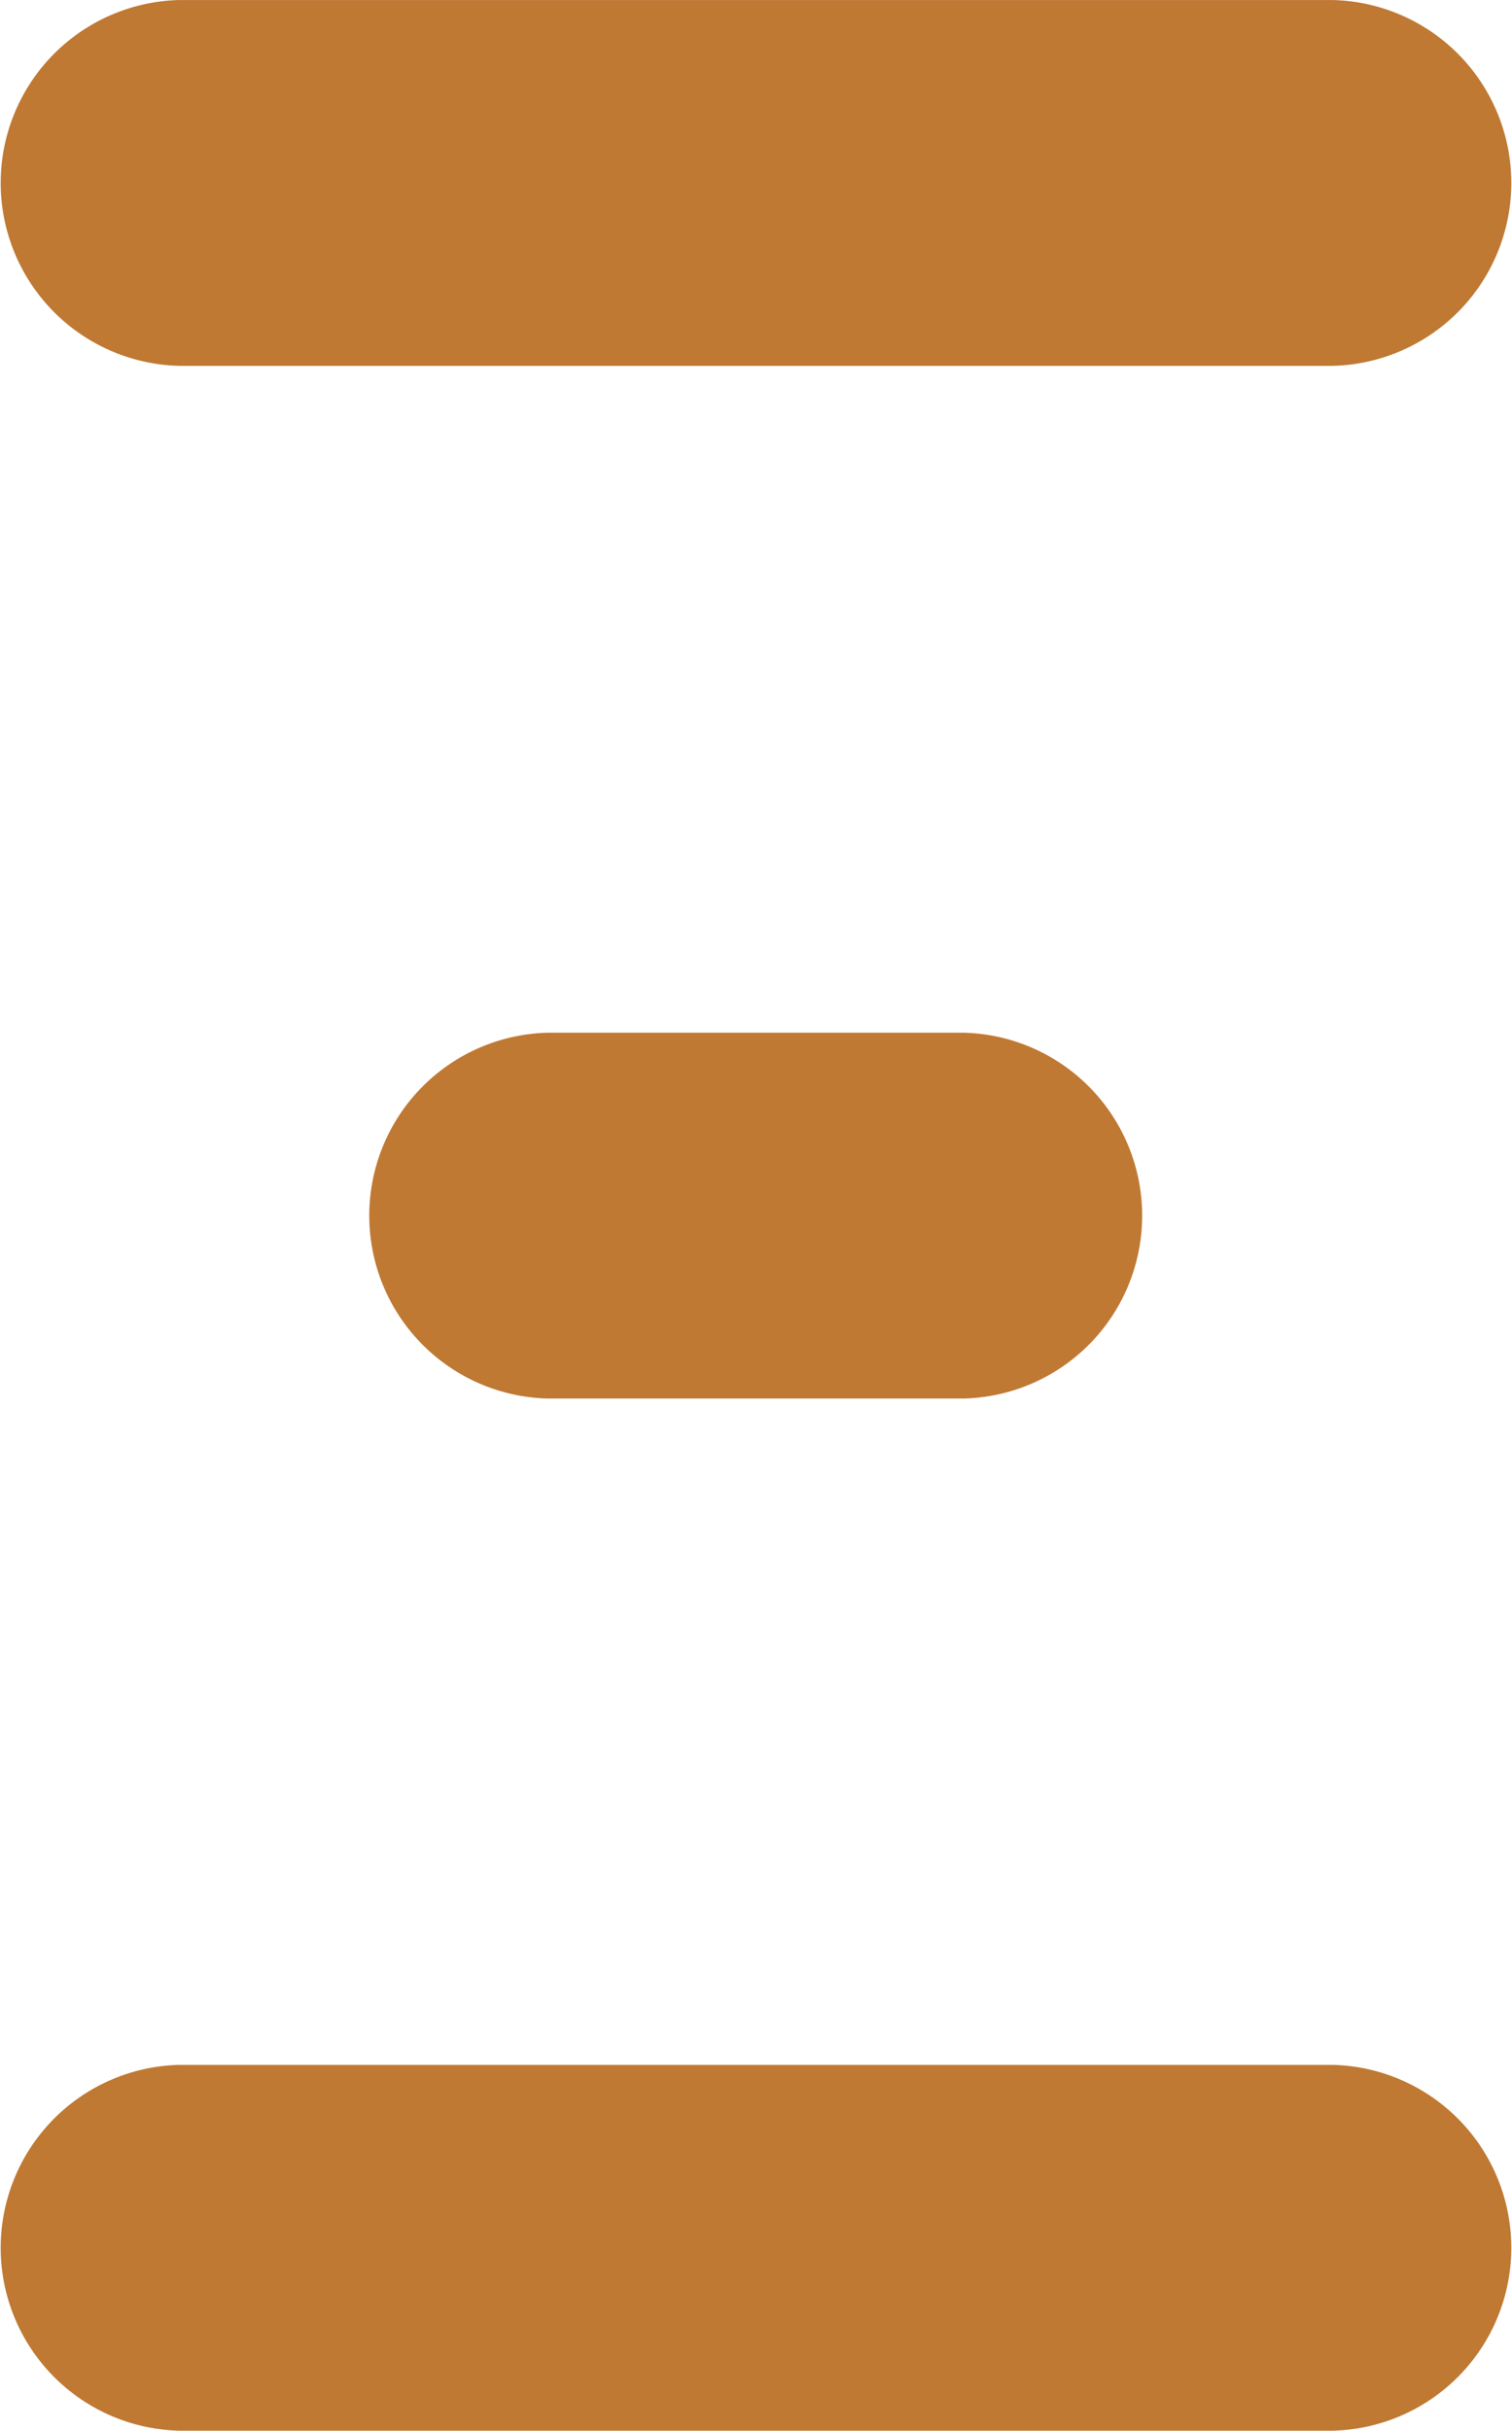
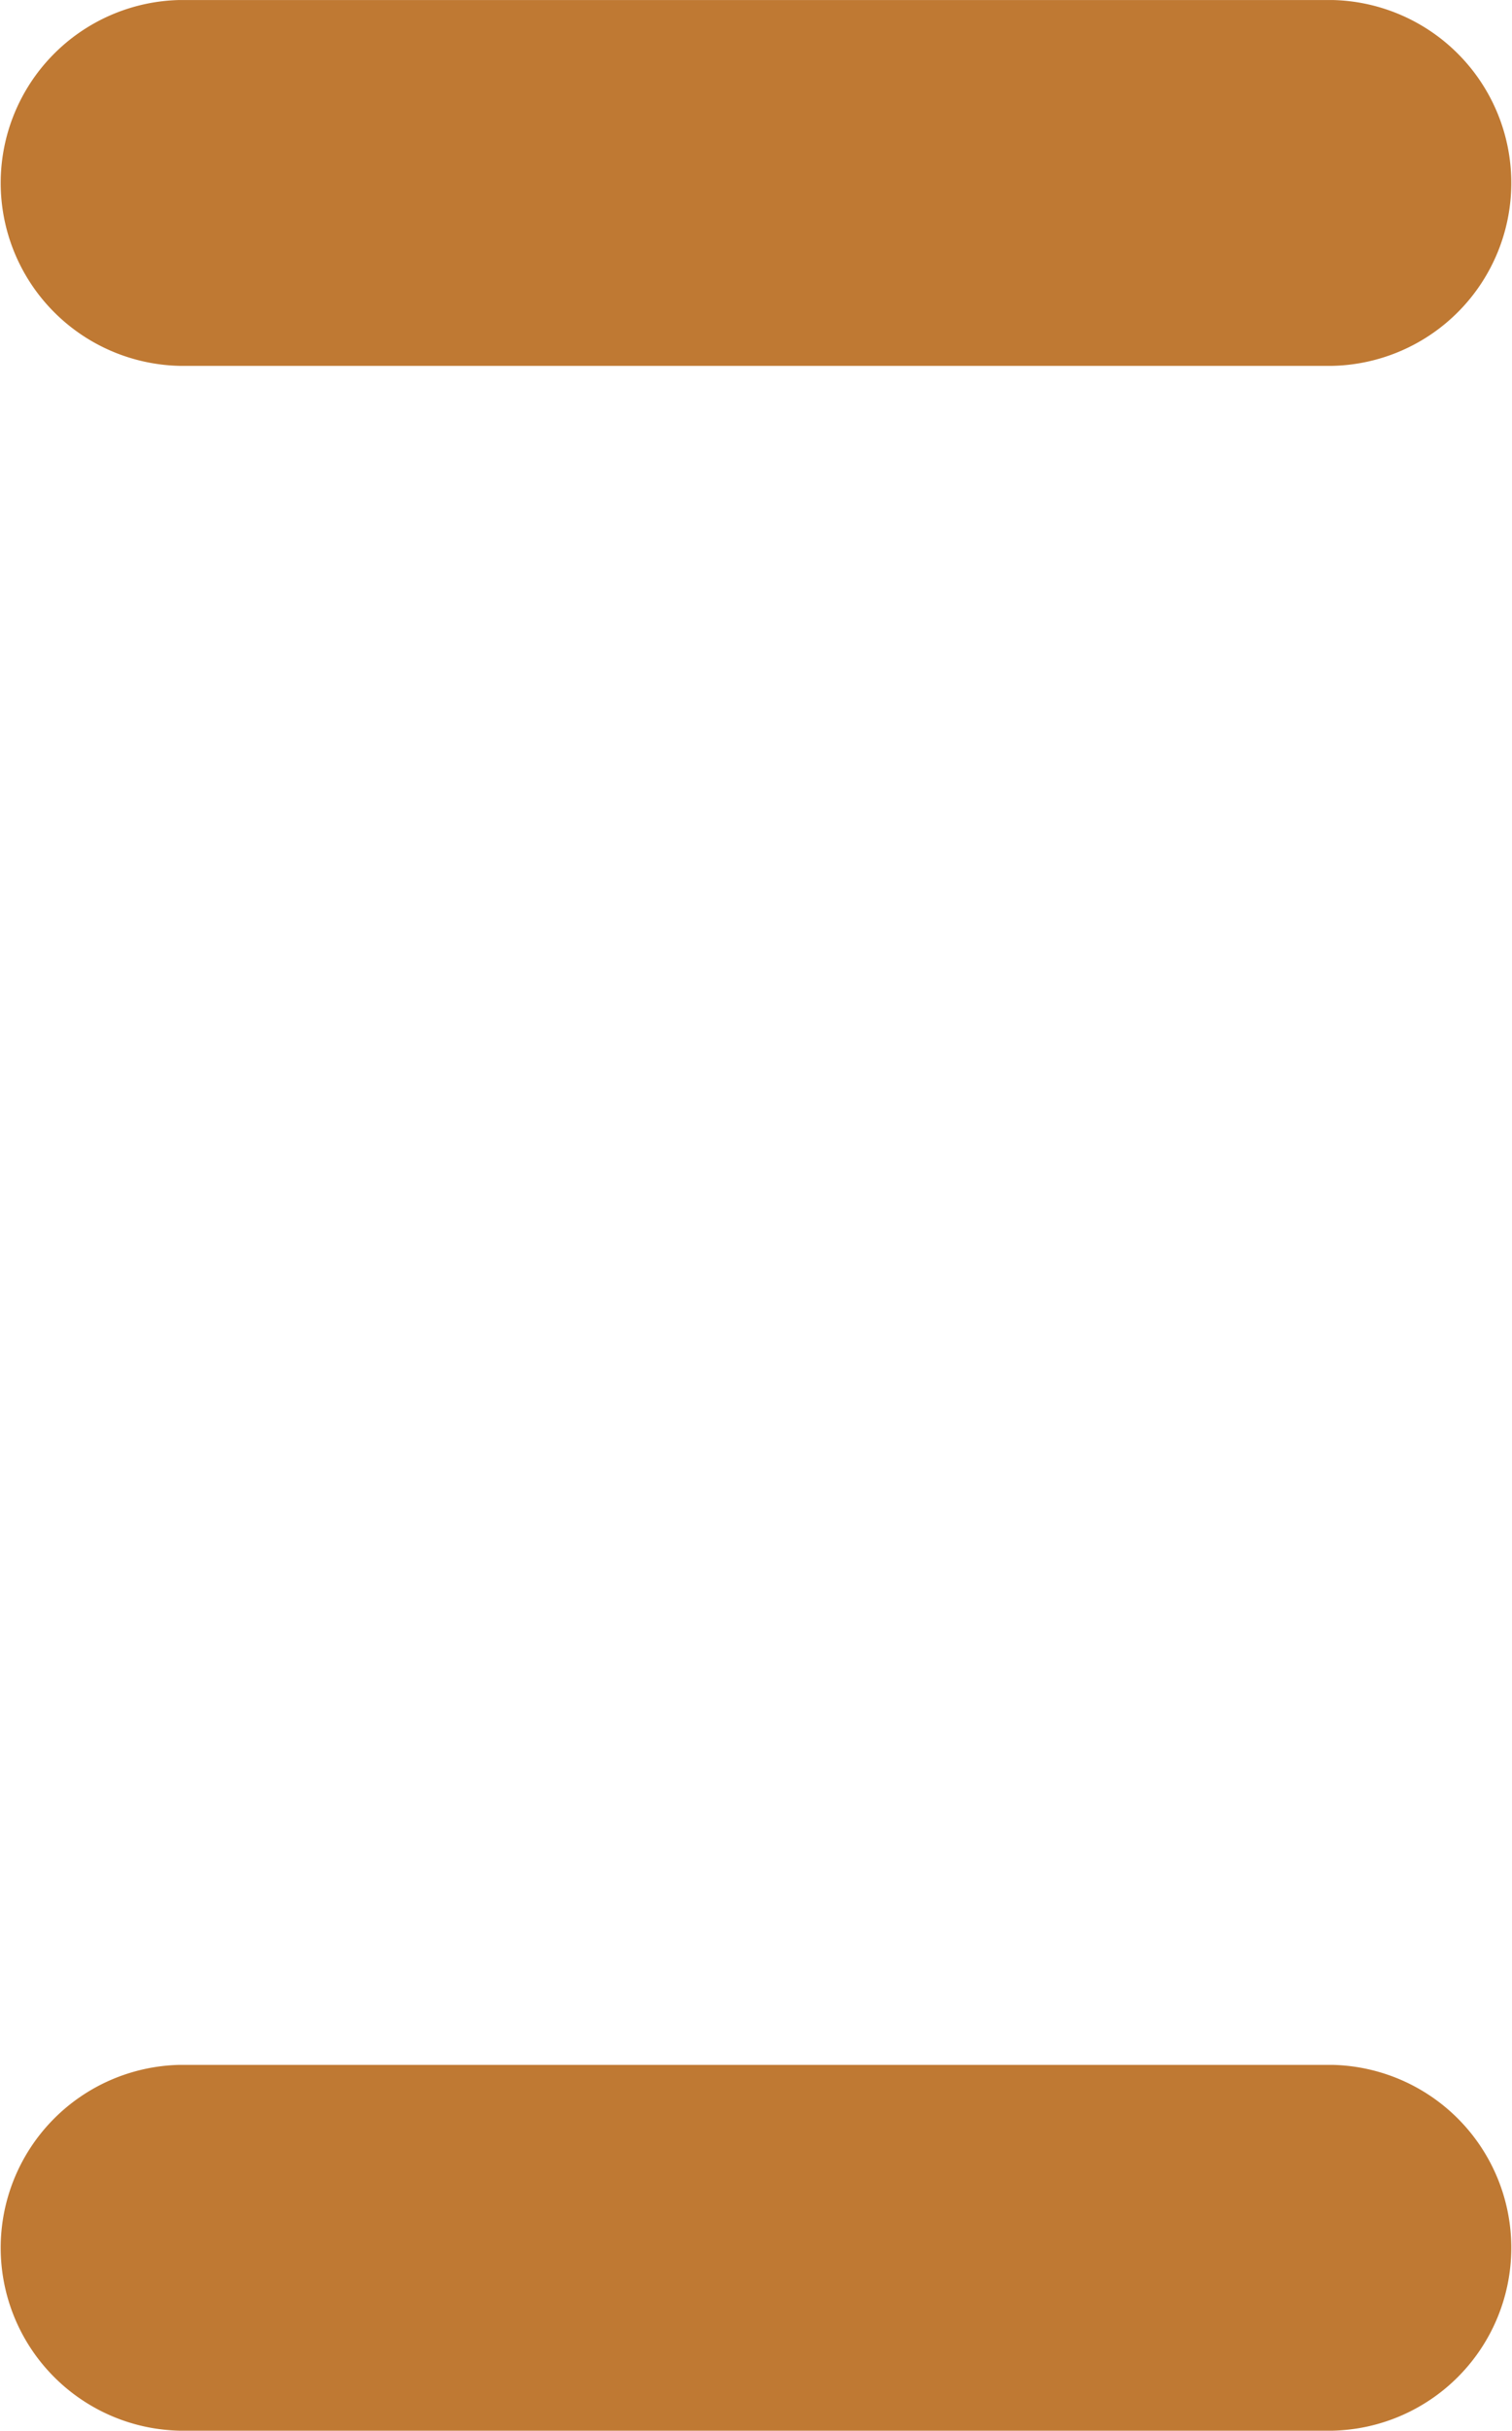
<svg xmlns="http://www.w3.org/2000/svg" width="260.836" height="419.268" viewBox="0 0 260.836 419.268">
  <g id="Groupe_231" data-name="Groupe 231" transform="translate(-358.931 -0.287)">
    <g id="Groupe_7" data-name="Groupe 7" transform="translate(358.931 0.287)">
      <path id="Tracé_11" data-name="Tracé 11" d="M325.289,63.181H126.316a31.559,31.559,0,0,1,0-63.1H325.3a31.559,31.559,0,0,1,0,63.1Z" transform="translate(-95.391 -0.076)" fill="#bf7933" />
      <path id="Tracé_12" data-name="Tracé 12" d="M325.289,91.576H126.316a31.559,31.559,0,0,1,0-63.1H325.3a31.559,31.559,0,0,1,0,63.1Z" transform="translate(-95.391 327.693)" fill="#bf7933" />
-       <path id="Tracé_13" data-name="Tracé 13" d="M203.107,77.382H131.385a31.559,31.559,0,0,1,0-63.1h71.722a31.559,31.559,0,0,1,0,63.1" transform="translate(-36.878 163.849)" fill="#bf7933" />
    </g>
  </g>
</svg>